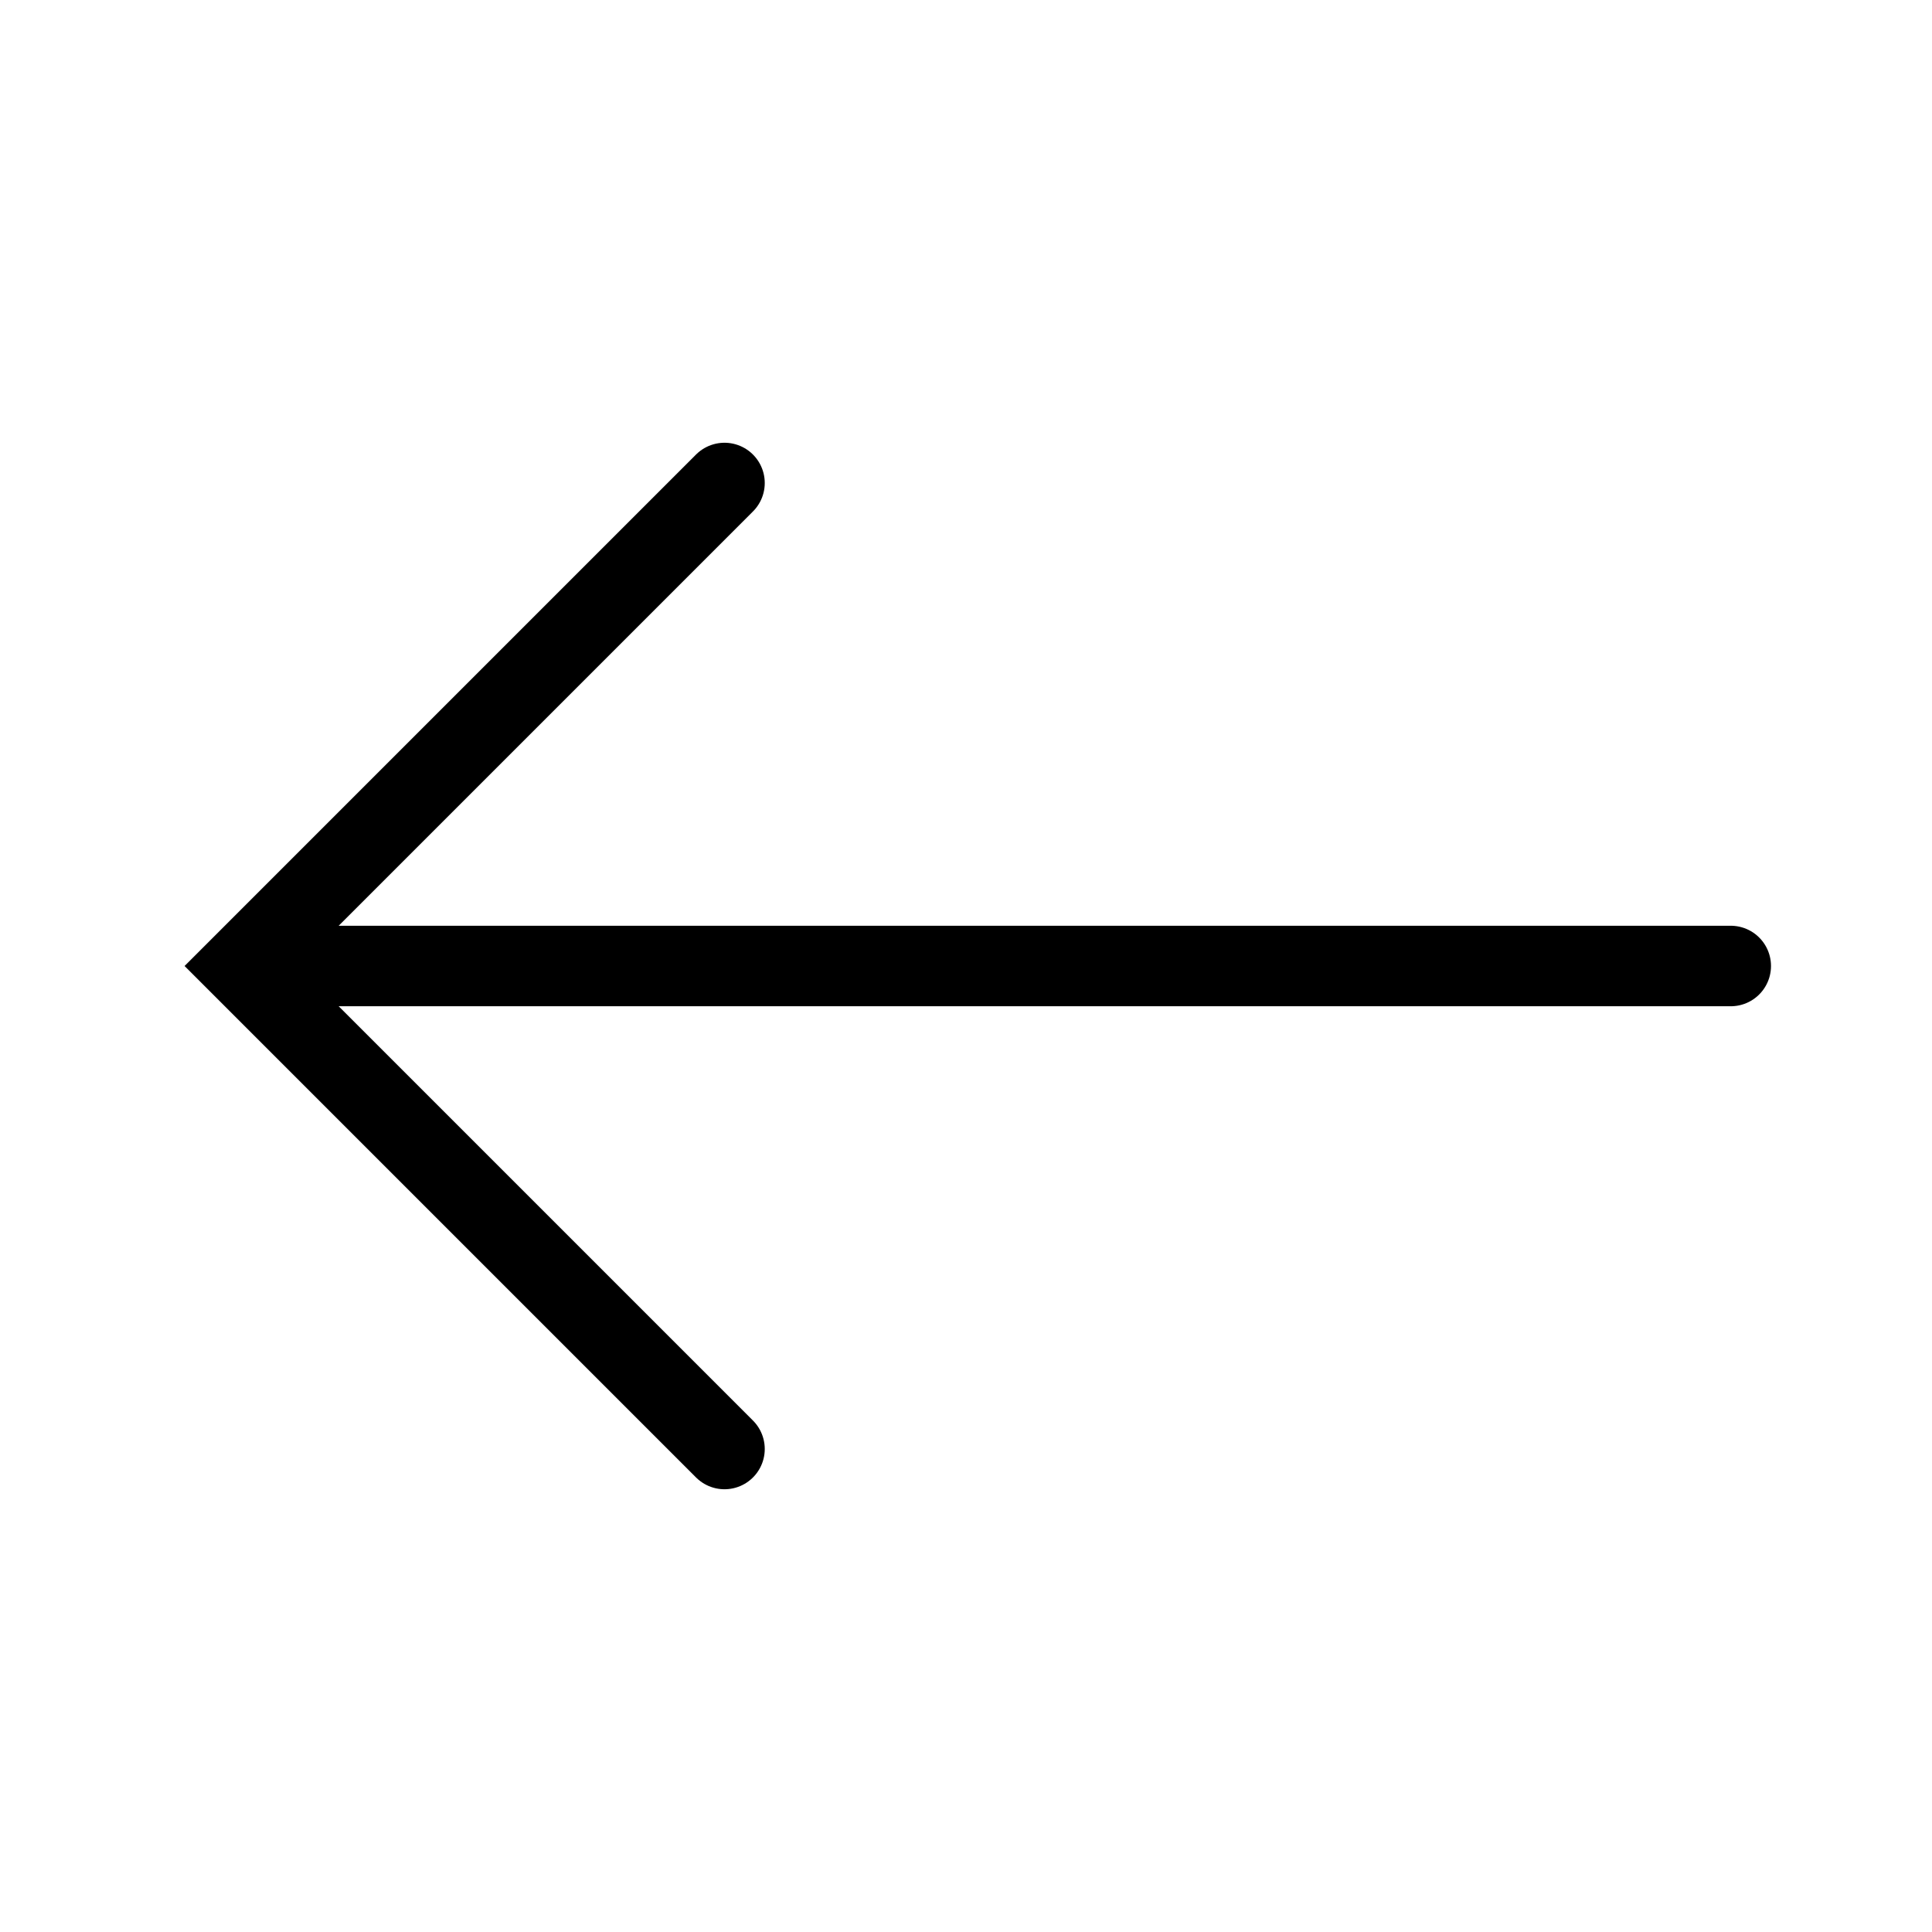
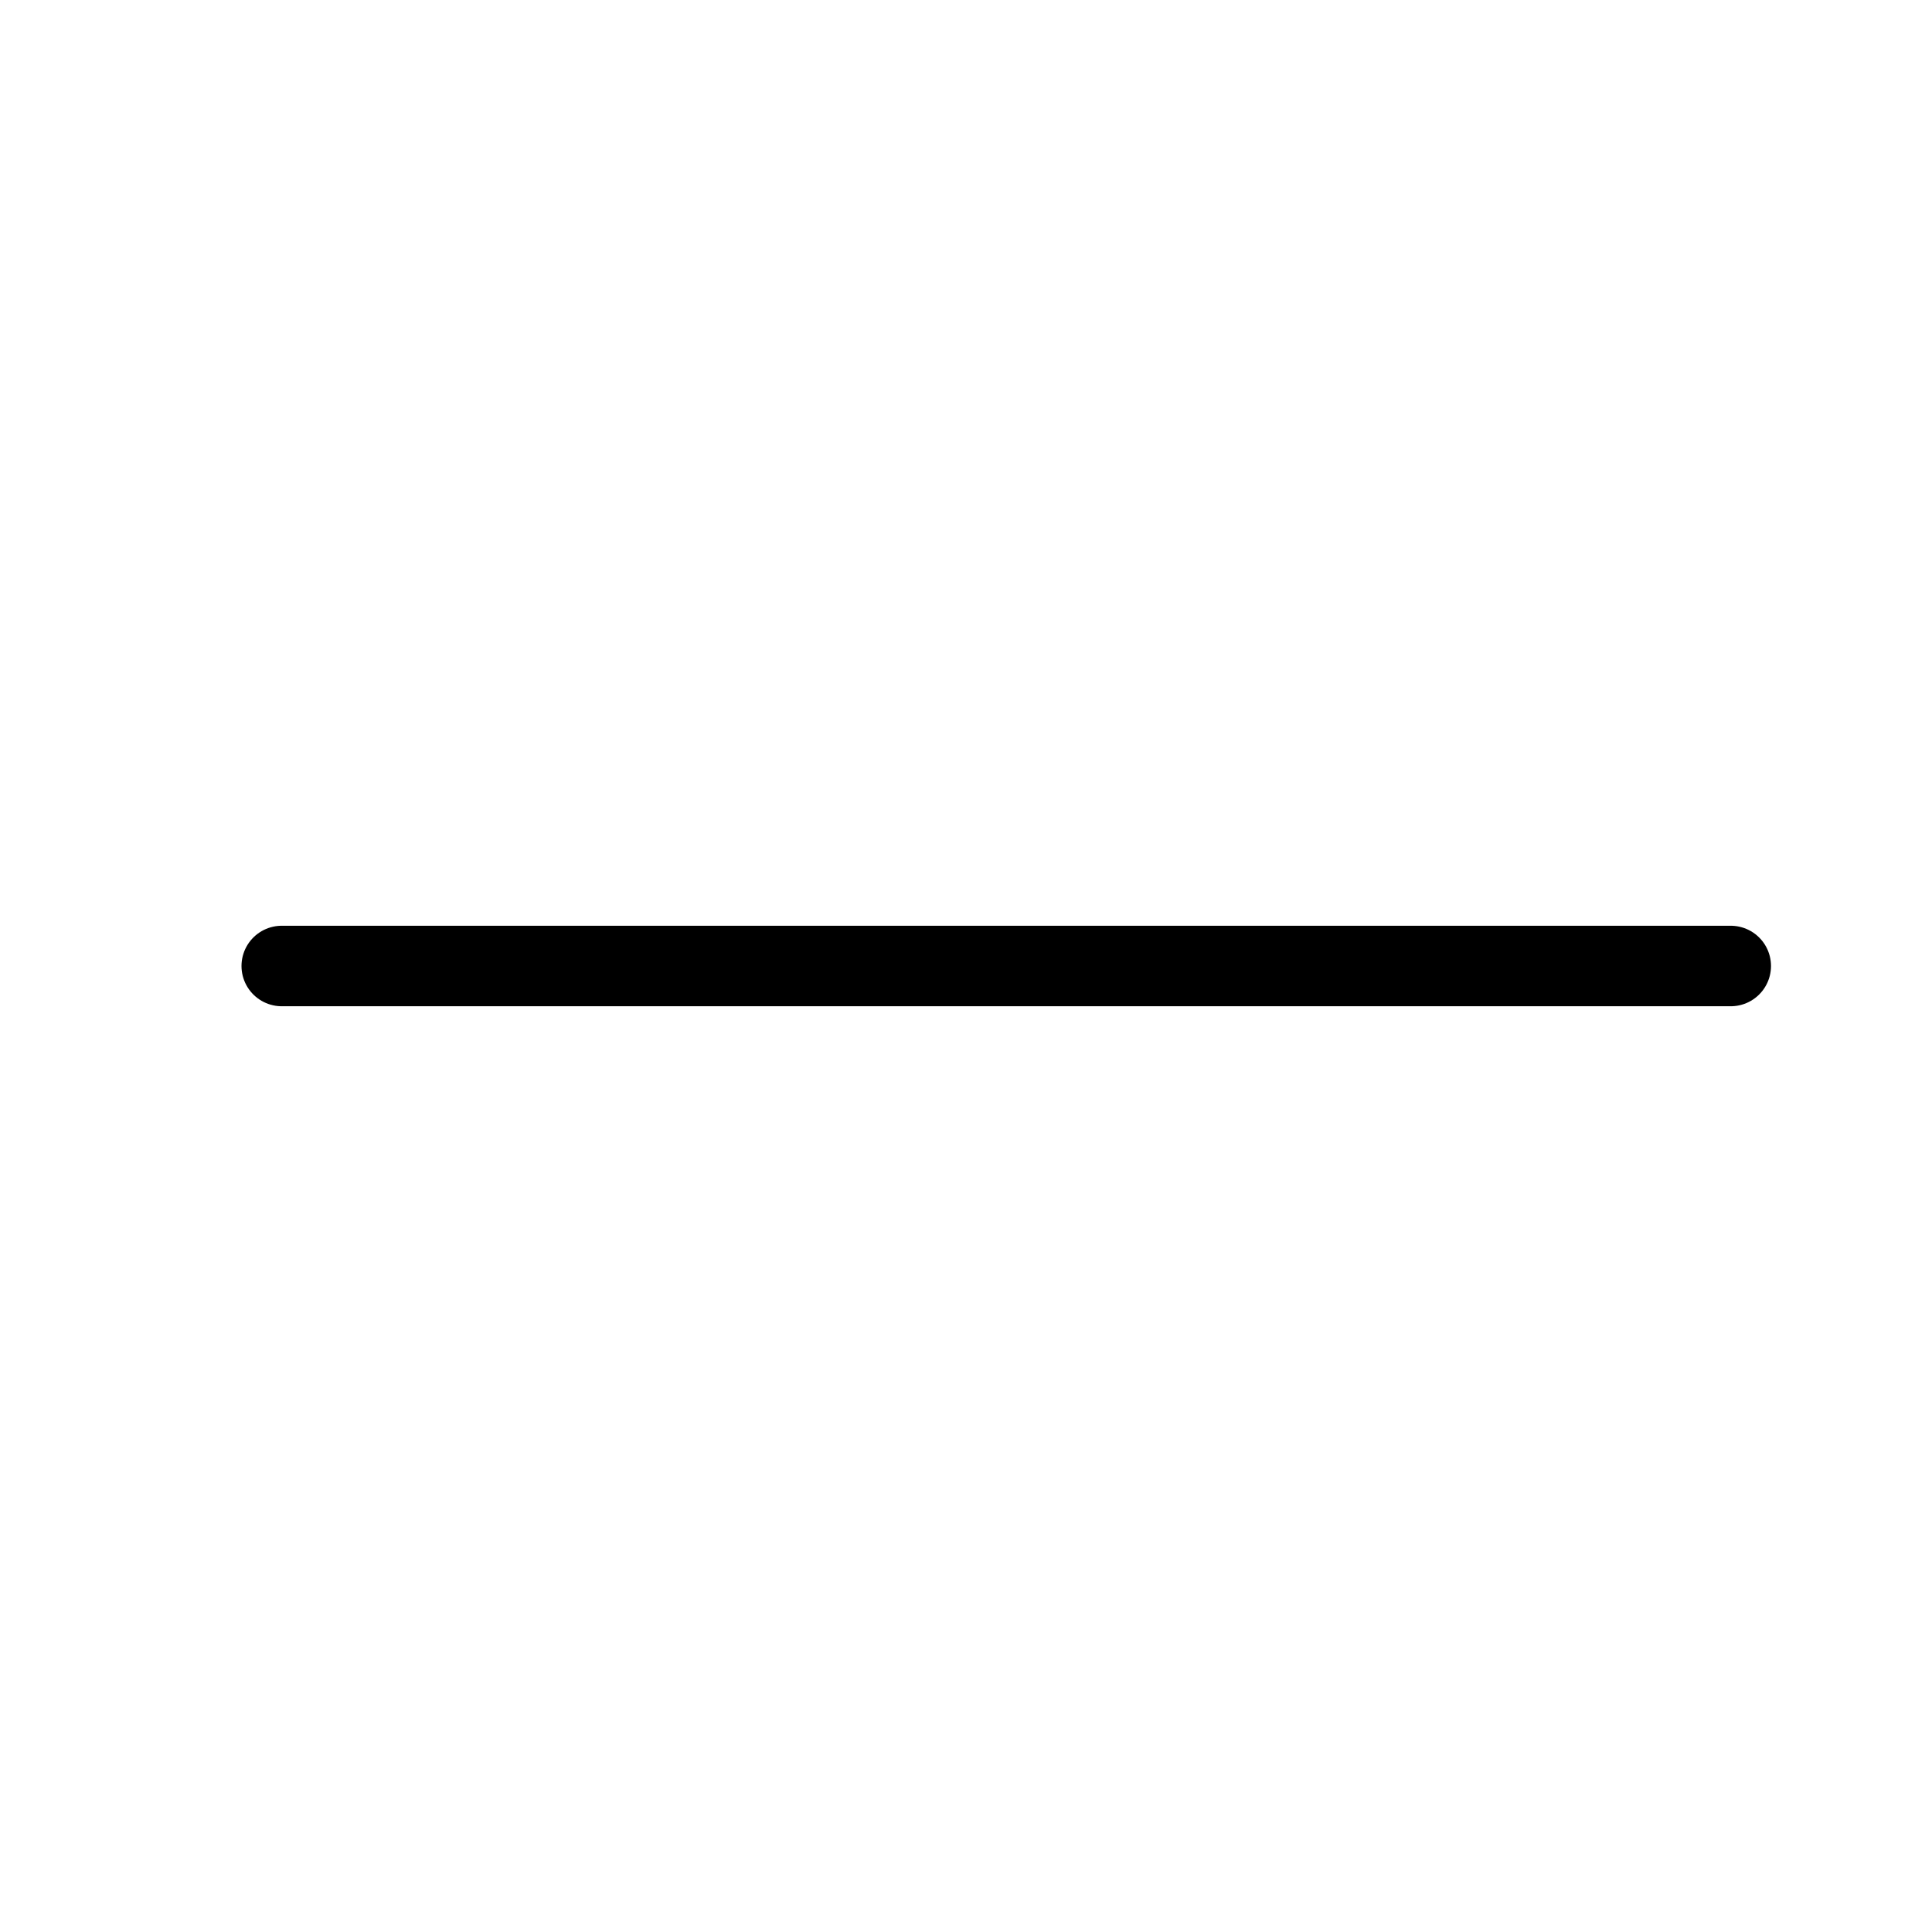
<svg xmlns="http://www.w3.org/2000/svg" fill="none" width="24" height="24" viewBox="0 0 24 24">
-   <path d="M9 6L3 12L9 18" stroke="black" stroke-linecap="round" />
  <path d="M3.5 12H21.5" stroke="black" stroke-linecap="round" />
</svg>